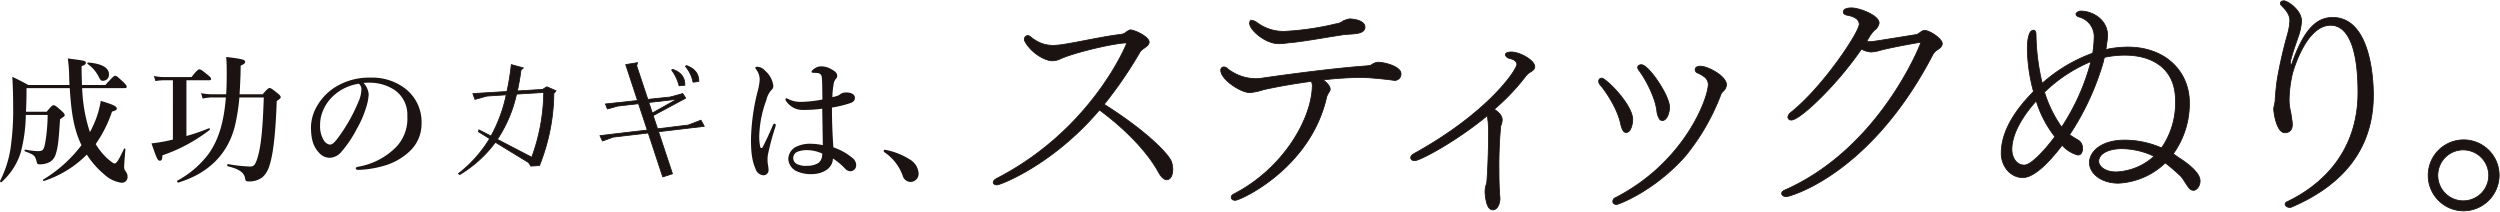
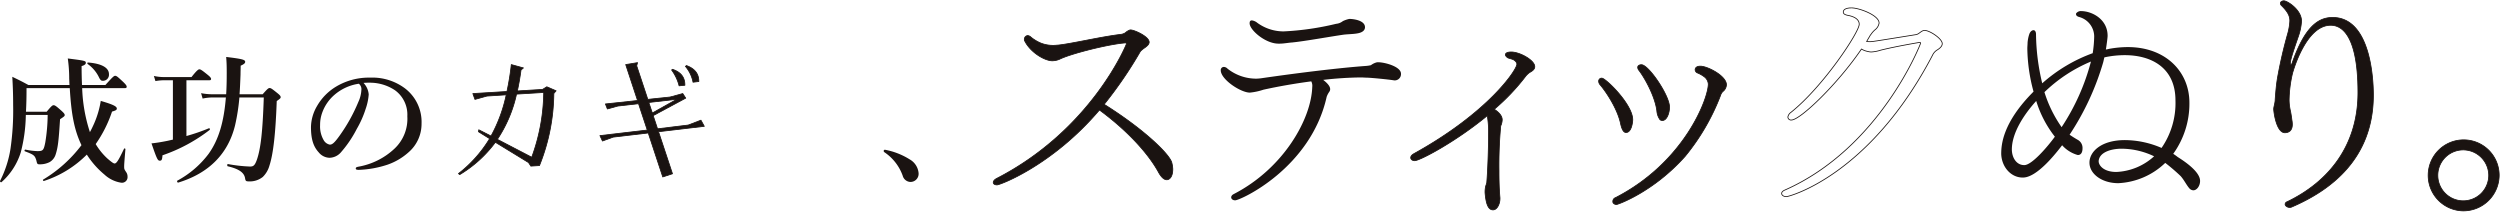
<svg xmlns="http://www.w3.org/2000/svg" width="626" height="53" viewBox="0 0 626 53">
  <defs>
    <clipPath id="a">
      <rect width="626" height="53" fill="none" />
    </clipPath>
  </defs>
  <g transform="translate(0 0)">
    <g transform="translate(0 0)" clip-path="url(#a)">
      <path d="M17.4,13.8c-.035-.521-.035-1.044-.073-1.6a35.368,35.368,0,0,0-.353-5.037c4.339.556,4.515.591,4.515,1.112,0,.313-.317.591-1.056.8,0,1.7.035,3.267.1,4.726H26.4c1.87-2.086,2.152-2.293,2.434-2.293.353,0,.6.206,2.046,1.561.635.625.847.905.847,1.181,0,.245-.141.347-.529.347H20.575a39.335,39.335,0,0,0,1.94,11.011c.388-.695.706-1.389,1.023-2.084a23.277,23.277,0,0,0,1.693-5.731c3,.87,4.022,1.355,4.022,1.91,0,.347-.247.486-1.2.764A31.522,31.522,0,0,1,23.962,28.6a16.03,16.03,0,0,0,2.928,3.612c.917.8,1.517,1.25,1.8,1.25.494,0,.988-.8,2.364-3.682.071-.176.353-.069.353.1-.282,3.265-.317,3.888-.317,4.342,0,.625.035.695.494,1.389a1.907,1.907,0,0,1,.353,1.144,1.407,1.407,0,0,1-1.517,1.528,7.917,7.917,0,0,1-4.269-2.049,21.429,21.429,0,0,1-4.41-5,26.8,26.8,0,0,1-10.722,6.6c-.176.072-.353-.243-.212-.345A33.739,33.739,0,0,0,20.4,28.875c-1.764-3.719-2.54-7.572-2.928-14.276H6.643c0,2.293-.035,3.89-.141,5.905h5.186c1.164-1.424,1.444-1.633,1.729-1.633.353,0,.635.208,1.973,1.389.6.556.811.8.811,1.077,0,.243-.1.347-1.164,1.042-.351,5.523-.527,7.017-1.092,8.788a3.334,3.334,0,0,1-1.517,1.945,5.3,5.3,0,0,1-2.611.554c-.459,0-.529-.139-.706-.938-.388-1.283-.6-1.457-2.893-2.325-.176-.069-.035-.452.141-.417a18.172,18.172,0,0,0,3,.38c1.411,0,1.587-.206,1.976-2.154a44.1,44.1,0,0,0,.6-6.91H6.466A39.2,39.2,0,0,1,5.2,30.679,16.518,16.518,0,0,1,.363,38.147c-.141.106-.421-.174-.353-.313a26.815,26.815,0,0,0,2.611-8.022,67.056,67.056,0,0,0,.67-10.974c0-2.711-.071-4.62-.212-7.086C5.02,12.69,5.3,12.827,7.1,13.8ZM25.8,12.757c-.459,0-.564-.1-.917-.658a8.681,8.681,0,0,0-2.928-3.545c-.141-.1-.106-.38.071-.38,3.6.278,5.256,1.389,5.256,2.918A1.513,1.513,0,0,1,25.8,12.757" transform="translate(0 7.476)" fill="#1a1311" />
      <path d="M23.642,12.816H21.384a12.969,12.969,0,0,0-2.117.206l-.388-1.285a11.3,11.3,0,0,0,2.469.278H28.3c1.305-1.665,1.729-1.943,1.973-1.943.32,0,.708.278,2.048,1.355.6.484.88.8.88,1.042s-.106.347-.459.347H27.029V26.777a49.345,49.345,0,0,0,5.644-1.947c.176-.067.315.315.176.419a41.061,41.061,0,0,1-11.818,6.357c-.071,1.112-.212,1.353-.67,1.353-.529,0-.741-.452-2.081-4.34,1.094-.106,2.4-.313,3.775-.59.529-.1,1.058-.243,1.587-.347Zm16.649,4.305A50.084,50.084,0,0,1,39.2,24.137c-1.764,7.155-6.6,11.982-14.25,14.311-.176.033-.353-.384-.212-.488a23.99,23.99,0,0,0,7.829-6.7c2.54-3.543,3.845-7.989,4.339-14.137H33.626a12.06,12.06,0,0,0-2.542.278L30.7,16.046a14.676,14.676,0,0,0,2.787.276h3.492c.106-1.631.141-3.4.141-5.312,0-1.945-.035-2.781-.141-4.029,4.057.484,4.762.695,4.762,1.216,0,.347-.282.591-1.129.971,0,.8-.035,1.528-.035,2.223-.071,1.876-.141,3.508-.247,4.932h5.785c1.164-1.32,1.446-1.561,1.729-1.561.353,0,.635.206,1.976,1.285.6.484.809.727.809,1.005,0,.243-.1.347-.986.973-.282,7.954-.847,13.2-1.834,16.185a6.373,6.373,0,0,1-1.658,2.814,5.2,5.2,0,0,1-3.563,1.112c-.67,0-.776-.139-.882-.834-.247-1.389-1.552-2.293-4.339-2.95-.176-.037-.141-.59.035-.558a37.01,37.01,0,0,0,5.574.627c.882,0,1.2-.349,1.693-1.7.952-2.744,1.446-6.949,1.729-15.6Z" transform="translate(19.653 7.281)" fill="#1a1311" />
      <path d="M51.986,13.681a13.917,13.917,0,0,1-.774,3.68,24.749,24.749,0,0,1-2.222,5,28.522,28.522,0,0,1-3.916,5.8,3.9,3.9,0,0,1-2.928,1.424,3.6,3.6,0,0,1-2.681-1.355c-1.27-1.389-1.94-3.161-1.94-6.322a10.728,10.728,0,0,1,1.517-5.28A13.516,13.516,0,0,1,43.8,11.771,15.975,15.975,0,0,1,52.34,9.513a13.627,13.627,0,0,1,8.747,2.709,10.582,10.582,0,0,1,4.127,8.821A9.376,9.376,0,0,1,61.969,28.2a15.44,15.44,0,0,1-5.221,3.091,25.506,25.506,0,0,1-7.23,1.318c-.529,0-.776-.069-.776-.347s.212-.347.67-.45a17.607,17.607,0,0,0,9.064-4.55A10.241,10.241,0,0,0,61.652,19.2a7.549,7.549,0,0,0-3.1-6.53A11.259,11.259,0,0,0,52.9,10.8a16.431,16.431,0,0,0-2.225.037,4.725,4.725,0,0,1,1.305,2.848m-8.57.137a10.586,10.586,0,0,0-3,4.272,8.928,8.928,0,0,0-.6,3.3,6.817,6.817,0,0,0,.882,3.751,2.274,2.274,0,0,0,1.552,1.146c.564,0,1.094-.347,2.434-2.223a42.029,42.029,0,0,0,4.727-8.508,8.008,8.008,0,0,0,.741-2.955,1.737,1.737,0,0,0-.635-1.561,11.956,11.956,0,0,0-6.1,2.777" transform="translate(40.343 9.924)" fill="#1a1311" />
      <path d="M79.768,14.48l-.564.658a49.735,49.735,0,0,1-3.6,18.062l-2.152.137-.6-.9-8.29-5.071a30.709,30.709,0,0,1-8.923,8.093l-.317-.245a31.943,31.943,0,0,0,7.8-8.751l-2.787-1.735.071-.488L63.472,25.8a37.178,37.178,0,0,0,3.81-10.316l-4.833.313-3,.836-.529-1.459,8.535-.521A61.922,61.922,0,0,0,68.55,7.915l3.034.834-.6.521c-.247,1.876-.564,3.612-.917,5.245l6.315-.382,1.058-.66Zm-3.1.417-6.809.415a33.376,33.376,0,0,1-4.8,11.324l8.606,4.479a48.336,48.336,0,0,0,3-16.217" transform="translate(59.48 8.257)" fill="#1a1311" />
      <path d="M79.768,14.48l-.564.658a49.735,49.735,0,0,1-3.6,18.062l-2.152.137-.6-.9-8.29-5.071a30.709,30.709,0,0,1-8.923,8.093l-.317-.245a31.943,31.943,0,0,0,7.8-8.751l-2.787-1.735.071-.488L63.472,25.8a37.178,37.178,0,0,0,3.81-10.316l-4.833.313-3,.836-.529-1.459,8.535-.521A61.922,61.922,0,0,0,68.55,7.915l3.034.834-.6.521c-.247,1.876-.564,3.612-.917,5.245l6.315-.382,1.058-.66Zm-3.1.417-6.809.415a33.376,33.376,0,0,1-4.8,11.324l8.606,4.479A48.336,48.336,0,0,0,76.664,14.9Z" transform="translate(59.48 8.257)" fill="none" stroke="#1a1311" stroke-linecap="round" stroke-linejoin="round" stroke-width="0.2" />
      <path d="M98.529,23.62,87.066,24.974,90.557,35.5l-2.434.8L84.491,25.287l-8.784,1.04-2.679.975-.637-1.355,11.853-1.389-2.187-6.6-5.186.59-2.611.729-.494-1.25,8.043-.868L78.847,8.164l2.963-.488-.212.8,2.787,8.4,5.574-.59,3.175-.866.739,1.144-8.147,4.377,1.094,3.3,7.688-.938,3.175-1.216Zm-6.877-6.771-7.02.8.882,2.64Zm2.009-3.51-1.444.139a11.268,11.268,0,0,0-1.872-3.958l.212-.174c2.117.695,3.14,2.049,3.1,3.993m3.492-.936-1.446.174a8.612,8.612,0,0,0-1.9-3.962l.247-.206c2.117.764,3.14,2.119,3.1,3.995" transform="translate(77.83 8.007)" fill="#1a1311" />
      <path d="M98.529,23.62,87.066,24.974,90.557,35.5l-2.434.8L84.491,25.287l-8.784,1.04-2.679.975-.637-1.355,11.853-1.389-2.187-6.6-5.186.59-2.611.729-.494-1.25,8.043-.868L78.847,8.164l2.963-.488-.212.8,2.787,8.4,5.574-.59,3.175-.866.739,1.144-8.147,4.377,1.094,3.3,7.688-.938,3.175-1.216Zm-6.877-6.771-7.02.8.882,2.64Zm2.009-3.51-1.444.139a11.268,11.268,0,0,0-1.872-3.958l.212-.174C92.673,10.04,93.7,11.395,93.661,13.338Zm3.492-.936-1.446.174a8.612,8.612,0,0,0-1.9-3.962l.247-.206C96.166,9.172,97.189,10.526,97.154,12.4Z" transform="translate(77.83 8.007)" fill="none" stroke="#1a1311" stroke-linecap="round" stroke-linejoin="round" stroke-width="0.2" />
-       <path d="M96.683,23.453a61.407,61.407,0,0,0-1.834,6.878,7.989,7.989,0,0,0-.071,1.492c0,.764.247,1.424.247,2.4A1.262,1.262,0,0,1,93.684,35.4a2.2,2.2,0,0,1-1.9-1.561c-.739-1.7-1.164-3.545-1.164-7.4A53.293,53.293,0,0,1,92.24,14.561a14.25,14.25,0,0,0,.564-3.124A4.224,4.224,0,0,0,91.993,9c-.214-.311-.284-.38-.284-.554,0-.141.178-.21.567-.21a2.7,2.7,0,0,1,1.87.975A5.959,5.959,0,0,1,96.224,13a1.356,1.356,0,0,1-.529,1.112,5.261,5.261,0,0,0-1.2,2.4,27.829,27.829,0,0,0-1.8,8.962,12.555,12.555,0,0,0,.247,2.814c.106.38.461.38.6.1.915-1.806,1.656-3.369,2.538-5.453.106-.245.247-.486.459-.452a.331.331,0,0,1,.282.347,3.478,3.478,0,0,1-.141.625M116.295,31.3a2.234,2.234,0,0,1,.67,1.563,1.477,1.477,0,0,1-.529,1.181,1.4,1.4,0,0,1-.952.347,1.775,1.775,0,0,1-1.27-.625,16.562,16.562,0,0,0-3.069-2.568c-.035,2.256-2.22,3.923-5.466,3.923a8.677,8.677,0,0,1-3.775-.8,3.637,3.637,0,0,1-1.94-3.024,3.545,3.545,0,0,1,1.8-2.95,7.752,7.752,0,0,1,3.845-.834,14.709,14.709,0,0,1,3,.347c-.035-3.161-.106-5.974-.143-9.135a31.337,31.337,0,0,1-4.76.313,4.9,4.9,0,0,1-2.4-.521,5.348,5.348,0,0,1-1.8-1.563c-.212-.313-.247-.415-.247-.556s.071-.276.212-.276a1.954,1.954,0,0,1,.67.276,6.8,6.8,0,0,0,3.034.625,31.217,31.217,0,0,0,5.327-.591c-.037-3.228-.037-4.583-.141-5.488A1.135,1.135,0,0,0,107.231,9.8a5.5,5.5,0,0,0-.741-.037c-.141,0-.318-.033-.423-.033a.3.3,0,0,1-.282-.278c0-.21.423-.59.882-.87a2.72,2.72,0,0,1,1.446-.452,4.755,4.755,0,0,1,2.469.627c.988.521,1.623.973,1.623,1.7a.994.994,0,0,1-.32.8,2.524,2.524,0,0,0-.564,1.318,20.61,20.61,0,0,0-.315,3.265,11.918,11.918,0,0,0,1.305-.347,2.618,2.618,0,0,0,.739-.452,2.6,2.6,0,0,1,1.378-.38c1.621,0,2.22.695,2.22,1.318,0,.59-.247,1.007-1.056,1.32a28.117,28.117,0,0,1-4.694,1.146c0,4.168.178,7.294.355,9.967a14.724,14.724,0,0,1,5.043,2.883m-11.463-2.186a6.567,6.567,0,0,0-2.5.382,1.684,1.684,0,0,0-.212,3.089,5.141,5.141,0,0,0,2.646.452,5.307,5.307,0,0,0,2.646-.658,2.3,2.3,0,0,0,.952-1.459,4.272,4.272,0,0,0,.1-.938,9.252,9.252,0,0,0-3.631-.868" transform="translate(97.423 8.486)" fill="#1a1311" />
      <path d="M106.629,18.664a.314.314,0,0,1,.318-.313,17.7,17.7,0,0,1,6.174,2.4,4.389,4.389,0,0,1,2.258,3.506,2.037,2.037,0,0,1-2.117,2.156,2.093,2.093,0,0,1-1.87-1.565,11.922,11.922,0,0,0-4.515-5.833.44.44,0,0,1-.247-.347" transform="translate(114.641 19.144)" fill="#1a1311" />
      <path d="M120.79,42.47c-.56,0-.934-.245-.934-.613,0-.306.249-.674.809-.981,23.9-12.257,32.557-33.65,32.557-33.775s-.062-.121-.062-.121c-.062-.061-.125-.061-.249-.061-.249,0-.623.061-.747.061-4.731.55-13.134,2.756-15.626,3.984a4.711,4.711,0,0,1-1.928.429c-1.805,0-5.416-2.023-6.91-5.026a.771.771,0,0,1-.062-.37.929.929,0,0,1,.809-.917,1.243,1.243,0,0,1,.809.368,9.811,9.811,0,0,0,2.552,1.532,8.384,8.384,0,0,0,3.3.55c.313,0,.625-.059.936-.059,3.548-.37,10.643-2.084,15.81-2.7a2.51,2.51,0,0,0,1.121-.429,3.364,3.364,0,0,1,1.121-.674h.187c.872,0,4.607,1.653,4.607,3.065,0,.49-.436.919-1.121,1.408a7.289,7.289,0,0,0-1.058.86,105.261,105.261,0,0,1-9.089,13.3c10.085,6.314,16.373,12.5,16.933,14.589a7.633,7.633,0,0,1,.249,1.592c0,2.207-1,2.7-1.494,2.7q-1.027,0-2.054-1.839c-2.49-4.6-7.657-10.359-14.816-15.631C134.735,37.505,121.6,42.47,120.79,42.47" transform="translate(128.861 3.829)" fill="#1a1311" />
      <path d="M120.79,42.47c-.56,0-.934-.245-.934-.613,0-.306.249-.674.809-.981,23.9-12.257,32.557-33.65,32.557-33.775s-.062-.121-.062-.121c-.062-.061-.125-.061-.249-.061-.249,0-.623.061-.747.061-4.731.55-13.134,2.756-15.626,3.984a4.711,4.711,0,0,1-1.928.429c-1.805,0-5.416-2.023-6.91-5.026a.771.771,0,0,1-.062-.37.929.929,0,0,1,.809-.917,1.243,1.243,0,0,1,.809.368,9.811,9.811,0,0,0,2.552,1.532,8.384,8.384,0,0,0,3.3.55c.313,0,.625-.059.936-.059,3.548-.37,10.643-2.084,15.81-2.7a2.51,2.51,0,0,0,1.121-.429,3.364,3.364,0,0,1,1.121-.674h.187c.872,0,4.607,1.653,4.607,3.065,0,.49-.436.919-1.121,1.408a7.289,7.289,0,0,0-1.058.86,105.261,105.261,0,0,1-9.089,13.3c10.085,6.314,16.373,12.5,16.933,14.589a7.633,7.633,0,0,1,.249,1.592c0,2.207-1,2.7-1.494,2.7q-1.027,0-2.054-1.839c-2.49-4.6-7.657-10.359-14.816-15.631C134.735,37.505,121.6,42.47,120.79,42.47Z" transform="translate(128.861 3.829)" fill="none" stroke="#1a1311" stroke-miterlimit="10" stroke-width="0.2" />
      <path d="M184.035,17.03c-.56,0-1.118-.061-1.679-.061a88.777,88.777,0,0,0-9.4.615c.934.734,1.743,1.532,1.743,2.327a1.139,1.139,0,0,1-.191.613,5.259,5.259,0,0,0-.681,1.287c-3.984,17.9-21.6,25.929-22.91,25.929-.623,0-1-.368-1-.736,0-.306.187-.615.685-.858,12.451-6.436,19.363-18.755,19.61-26.787a2.41,2.41,0,0,0-.247-1.408c-4.171.55-8.344,1.285-11.953,2.082a15.23,15.23,0,0,1-3.426.736c-2.3,0-7.282-3.31-7.282-5.576a.783.783,0,0,1,.747-.858,1.31,1.31,0,0,1,.934.429,11.548,11.548,0,0,0,7.219,2.511,10.686,10.686,0,0,0,1.372-.121c9.338-1.349,19.361-2.577,26.084-3.065a8.418,8.418,0,0,0,1.243-.186,4.062,4.062,0,0,1,1.556-.734h.313c1.492,0,5.661,1.04,5.661,2.881a1.571,1.571,0,0,1-1.743,1.653c-1.49-.245-5.292-.611-6.659-.674M165.3,8.206c-1.058.059-2.181.3-3.237.3h-.313c-3.3,0-7.221-3.431-7.221-5.086,0-.429.125-.736.562-.736a2.75,2.75,0,0,1,1.37.613,11.149,11.149,0,0,0,6.6,2.143,69.9,69.9,0,0,0,13.138-1.9,3.146,3.146,0,0,0,1.679-.674,7.143,7.143,0,0,1,1.619-.552c.872,0,3.922.306,3.922,2.084,0,.611-.434,1.287-1.866,1.532-.938.182-1.994.182-3.3.306-3.113.429-9.836,1.655-12.949,1.962" transform="translate(158.375 2.421)" fill="#1a1311" />
-       <path d="M184.035,17.03c-.56,0-1.118-.061-1.679-.061a88.777,88.777,0,0,0-9.4.615c.934.734,1.743,1.532,1.743,2.327a1.139,1.139,0,0,1-.191.613,5.259,5.259,0,0,0-.681,1.287c-3.984,17.9-21.6,25.929-22.91,25.929-.623,0-1-.368-1-.736,0-.306.187-.615.685-.858,12.451-6.436,19.363-18.755,19.61-26.787a2.41,2.41,0,0,0-.247-1.408c-4.171.55-8.344,1.285-11.953,2.082a15.23,15.23,0,0,1-3.426.736c-2.3,0-7.282-3.31-7.282-5.576a.783.783,0,0,1,.747-.858,1.31,1.31,0,0,1,.934.429,11.548,11.548,0,0,0,7.219,2.511,10.686,10.686,0,0,0,1.372-.121c9.338-1.349,19.361-2.577,26.084-3.065a8.418,8.418,0,0,0,1.243-.186,4.062,4.062,0,0,1,1.556-.734h.313c1.492,0,5.661,1.04,5.661,2.881a1.571,1.571,0,0,1-1.743,1.653C189.2,17.459,185.4,17.094,184.035,17.03ZM165.3,8.206c-1.058.059-2.181.3-3.237.3h-.313c-3.3,0-7.221-3.431-7.221-5.086,0-.429.125-.736.562-.736a2.75,2.75,0,0,1,1.37.613,11.149,11.149,0,0,0,6.6,2.143,69.9,69.9,0,0,0,13.138-1.9,3.146,3.146,0,0,0,1.679-.674,7.143,7.143,0,0,1,1.619-.552c.872,0,3.922.306,3.922,2.084,0,.611-.434,1.287-1.866,1.532-.938.182-1.994.182-3.3.306C175.135,6.673,168.411,7.9,165.3,8.206Z" transform="translate(158.375 2.421)" fill="none" stroke="#1a1311" stroke-miterlimit="10" stroke-width="0.2" />
      <path d="M171.221,33.585c-.623,0-.994-.37-.994-.736s.247-.674.747-.981c18.676-10.3,25.833-21.025,25.833-22.433,0-.37-.251-.8-.936-1.167-.434-.182-.872-.245-1.305-.429-.309-.182-.622-.49-.622-.795,0-.49.747-.674,1.432-.674,2.177,0,5.912,2.082,5.912,3.676,0,.613-.5,1.042-1.307,1.471a5.932,5.932,0,0,0-.872.8,52.874,52.874,0,0,1-7.964,8.4c1.056.674,1.99,1.594,1.99,2.636a3.938,3.938,0,0,1-.371,1.532,106.4,106.4,0,0,0-.438,11.215c0,1.228,0,4.107.249,6.806v.182c0,1.287-.687,2.82-1.743,2.82-1.37,0-1.805-2.021-1.99-4.289a6.127,6.127,0,0,1,.124-1.471c.06-.37.247-.674.309-1.1.249-3.126.438-8.4.438-12.014a24.658,24.658,0,0,0-.313-4.72c-7.844,6.5-16.869,11.279-18.178,11.279" transform="translate(183.017 6.646)" fill="#1a1311" />
      <path d="M171.221,33.585c-.623,0-.994-.37-.994-.736s.247-.674.747-.981c18.676-10.3,25.833-21.025,25.833-22.433,0-.37-.251-.8-.936-1.167-.434-.182-.872-.245-1.305-.429-.309-.182-.622-.49-.622-.795,0-.49.747-.674,1.432-.674,2.177,0,5.912,2.082,5.912,3.676,0,.613-.5,1.042-1.307,1.471a5.932,5.932,0,0,0-.872.8,52.874,52.874,0,0,1-7.964,8.4c1.056.674,1.99,1.594,1.99,2.636a3.938,3.938,0,0,1-.371,1.532,106.4,106.4,0,0,0-.438,11.215c0,1.228,0,4.107.249,6.806v.182c0,1.287-.687,2.82-1.743,2.82-1.37,0-1.805-2.021-1.99-4.289a6.127,6.127,0,0,1,.124-1.471c.06-.37.247-.674.309-1.1.249-3.126.438-8.4.438-12.014a24.658,24.658,0,0,0-.313-4.72C181.555,28.8,172.53,33.585,171.221,33.585Z" transform="translate(183.017 6.646)" fill="none" stroke="#1a1311" stroke-miterlimit="10" stroke-width="0.2" />
      <path d="M198.384,22.642c-.747-3.555-3.484-7.789-5.167-9.748a1.424,1.424,0,0,1-.311-.795.749.749,0,0,1,.809-.8c.934,0,7.72,6.561,7.72,10.423,0,.429-.249,3.185-1.681,3.185-.809,0-1.183-1.408-1.37-2.266M217.559,9.952a.944.944,0,0,1-.5-.738c0-.18.062-.917,1.307-.917,1.805,0,6.537,2.45,6.537,4.661a2.274,2.274,0,0,1-.936,1.714,2.579,2.579,0,0,0-.56.983,54.888,54.888,0,0,1-8.838,15.2c-7.906,8.888-16.809,12.074-17.182,12.074a1.007,1.007,0,0,1-.872-.427.8.8,0,0,1-.06-.368,1,1,0,0,1,.683-.919c17.307-8.888,23.221-24.885,23.221-28.44a2.509,2.509,0,0,0-.872-1.716,7.5,7.5,0,0,0-1.93-1.105m-14.567-.611a1.265,1.265,0,0,1-.309-.738c0-.427.434-.672.932-.672,1.805,0,7.035,7.724,7.035,10.6,0,1.532-.685,3.371-1.8,3.371a1.029,1.029,0,0,1-.562-.182,4.221,4.221,0,0,1-.809-2.209c-.436-3.617-2.988-8.214-4.482-10.173" transform="translate(207.4 8.273)" fill="#1a1311" />
      <path d="M198.384,22.642c-.747-3.555-3.484-7.789-5.167-9.748a1.424,1.424,0,0,1-.311-.795.749.749,0,0,1,.809-.8c.934,0,7.72,6.561,7.72,10.423,0,.429-.249,3.185-1.681,3.185C198.945,24.908,198.571,23.5,198.384,22.642ZM217.559,9.952a.944.944,0,0,1-.5-.738c0-.18.062-.917,1.307-.917,1.805,0,6.537,2.45,6.537,4.661a2.274,2.274,0,0,1-.936,1.714,2.579,2.579,0,0,0-.56.983,54.888,54.888,0,0,1-8.838,15.2c-7.906,8.888-16.809,12.074-17.182,12.074a1.007,1.007,0,0,1-.872-.427.8.8,0,0,1-.06-.368,1,1,0,0,1,.683-.919c17.307-8.888,23.221-24.885,23.221-28.44a2.509,2.509,0,0,0-.872-1.716A7.5,7.5,0,0,0,217.559,9.952Zm-14.567-.611a1.265,1.265,0,0,1-.309-.738c0-.427.434-.672.932-.672,1.805,0,7.035,7.724,7.035,10.6,0,1.532-.685,3.371-1.8,3.371a1.029,1.029,0,0,1-.562-.182,4.221,4.221,0,0,1-.809-2.209C207.038,15.9,204.485,11.3,202.991,9.341Z" transform="translate(207.4 8.273)" fill="none" stroke="#1a1311" stroke-miterlimit="10" stroke-width="0.2" />
-       <path d="M239.7,11.575a9.02,9.02,0,0,1-2.3.429,3.108,3.108,0,0,1-.809-.125,4.617,4.617,0,0,1-1.619-.611c-5.914,8.7-15.314,17.776-17.554,17.776a.791.791,0,0,1-.874-.738,1.8,1.8,0,0,1,.749-1.165c8.215-6.559,17.118-20.165,17.118-22.067,0-1.04-.872-1.9-2.988-2.266-.5-.125-1-.306-1-.8,0-.8,1.058-1.042,2.054-1.042,1.93,0,6.91,1.839,6.91,3.8a2.7,2.7,0,0,1-1.058,1.716A5.732,5.732,0,0,0,237.4,7.53a3.159,3.159,0,0,0-.436.674c-.249.366-.436.736-.685,1.165.249,0,.436.061.685.061.685,0,.685,0,11.7-1.778.747-.123,1.307-1.044,2.117-1.044,1.307,0,4.42,2.086,4.42,3.31,0,.738-.809,1.287-1.183,1.532a3.01,3.01,0,0,0-1.245,1.351c-15.75,30.156-35.919,35.426-36.6,35.426s-1.185-.366-1.185-.795c0-.306.249-.613.809-.858C239.7,36.031,249.786,9.918,249.786,9.8s-.062-.184-.311-.184c0,0-5.914.981-9.774,1.962" transform="translate(231.139 1.012)" fill="#1a1311" />
      <path d="M239.7,11.575a9.02,9.02,0,0,1-2.3.429,3.108,3.108,0,0,1-.809-.125,4.617,4.617,0,0,1-1.619-.611c-5.914,8.7-15.314,17.776-17.554,17.776a.791.791,0,0,1-.874-.738,1.8,1.8,0,0,1,.749-1.165c8.215-6.559,17.118-20.165,17.118-22.067,0-1.04-.872-1.9-2.988-2.266-.5-.125-1-.306-1-.8,0-.8,1.058-1.042,2.054-1.042,1.93,0,6.91,1.839,6.91,3.8a2.7,2.7,0,0,1-1.058,1.716A5.732,5.732,0,0,0,237.4,7.53a3.159,3.159,0,0,0-.436.674c-.249.366-.436.736-.685,1.165.249,0,.436.061.685.061.685,0,.685,0,11.7-1.778.747-.123,1.307-1.044,2.117-1.044,1.307,0,4.42,2.086,4.42,3.31,0,.738-.809,1.287-1.183,1.532a3.01,3.01,0,0,0-1.245,1.351c-15.75,30.156-35.919,35.426-36.6,35.426s-1.185-.366-1.185-.795c0-.306.249-.613.809-.858C239.7,36.031,249.786,9.918,249.786,9.8s-.062-.184-.311-.184C249.475,9.614,243.561,10.595,239.7,11.575Z" transform="translate(231.139 1.012)" fill="none" stroke="#1a1311" stroke-miterlimit="10" stroke-width="0.2" />
      <path d="M282.564,39.361A18.2,18.2,0,0,1,270.8,44.449c-4.109,0-7.221-2.327-7.221-5.147,0-2.7,2.864-5.641,8.9-5.641a23.326,23.326,0,0,1,9.151,1.962,19.732,19.732,0,0,0,3.484-11.89c0-8.214-6.037-11.34-12.7-11.34a23.971,23.971,0,0,0-5.1.554c-.124.429-.187.856-.311,1.285a66.416,66.416,0,0,1-8.4,18.083q.934.644,2.054,1.287a2.293,2.293,0,0,1,1.183,2.145c0,.55-.125,1.653-1.183,1.653a8.2,8.2,0,0,1-3.922-2.45c-6.161,8.089-9.089,8.089-9.9,8.089-2.864,0-5.227-2.574-5.352-5.885,0-2.266.311-7.846,8.093-15.629a42.926,42.926,0,0,1-1.556-10.788c0-.49.06-.981.06-1.41a8.679,8.679,0,0,1,.436-2.207c.249-.674.685-.981,1.06-.981.309,0,.62.306.62,1.042a54.612,54.612,0,0,0,1.556,12.26,38.957,38.957,0,0,1,12.638-7.54,29.782,29.782,0,0,0,.374-4.23,5.077,5.077,0,0,0-3.8-4.843c-.436-.123-.747-.366-.747-.674V1.972a1.469,1.469,0,0,1,1.37-.611c2.739.059,6.537,2.082,6.537,6.189,0,.429-.249,2.331-.436,3.433.436-.061.809-.184,1.245-.245a26.394,26.394,0,0,1,4.233-.368c9.525,0,15.439,6.191,15.439,13.913A21.493,21.493,0,0,1,284.554,37.1a11.968,11.968,0,0,1,1.123.8c5.478,3.431,5.6,5.392,5.6,6.005,0,1.228-.809,2.331-1.681,2.331a1.4,1.4,0,0,1-1-.492c-.747-.858-1.307-2.082-2.179-3.065a47.436,47.436,0,0,0-3.86-3.31m-38.411-3.369c0,1.837,1,3.923,3.113,3.923,1.93,0,5.914-4.722,7.657-7.113a27.5,27.5,0,0,1-4.669-8.949c-3.111,3.435-6.1,8.032-6.1,12.139m19.8-22.006a37.421,37.421,0,0,0-11.642,7.662,31.656,31.656,0,0,0,4.3,8.764,54.944,54.944,0,0,0,7.346-16.426m7.72,21.822c-2.864,0-5.665.979-5.79,3.124,0,1.1,1.307,2.7,4.42,2.7a14.96,14.96,0,0,0,9.463-3.923,19.106,19.106,0,0,0-8.093-1.9" transform="translate(259.622 1.419)" fill="#1a1311" />
-       <path d="M282.564,39.361A18.2,18.2,0,0,1,270.8,44.449c-4.109,0-7.221-2.327-7.221-5.147,0-2.7,2.864-5.641,8.9-5.641a23.326,23.326,0,0,1,9.151,1.962,19.732,19.732,0,0,0,3.484-11.89c0-8.214-6.037-11.34-12.7-11.34a23.971,23.971,0,0,0-5.1.554c-.124.429-.187.856-.311,1.285a66.416,66.416,0,0,1-8.4,18.083q.934.644,2.054,1.287a2.293,2.293,0,0,1,1.183,2.145c0,.55-.125,1.653-1.183,1.653a8.2,8.2,0,0,1-3.922-2.45c-6.161,8.089-9.089,8.089-9.9,8.089-2.864,0-5.227-2.574-5.352-5.885,0-2.266.311-7.846,8.093-15.629a42.926,42.926,0,0,1-1.556-10.788c0-.49.06-.981.06-1.41a8.679,8.679,0,0,1,.436-2.207c.249-.674.685-.981,1.06-.981.309,0,.62.306.62,1.042a54.612,54.612,0,0,0,1.556,12.26,38.957,38.957,0,0,1,12.638-7.54,29.782,29.782,0,0,0,.374-4.23,5.077,5.077,0,0,0-3.8-4.843c-.436-.123-.747-.366-.747-.674V1.972a1.469,1.469,0,0,1,1.37-.611c2.739.059,6.537,2.082,6.537,6.189,0,.429-.249,2.331-.436,3.433.436-.061.809-.184,1.245-.245a26.394,26.394,0,0,1,4.233-.368c9.525,0,15.439,6.191,15.439,13.913A21.493,21.493,0,0,1,284.554,37.1a11.968,11.968,0,0,1,1.123.8c5.478,3.431,5.6,5.392,5.6,6.005,0,1.228-.809,2.331-1.681,2.331a1.4,1.4,0,0,1-1-.492c-.747-.858-1.307-2.082-2.179-3.065A47.436,47.436,0,0,0,282.564,39.361Zm-38.411-3.369c0,1.837,1,3.923,3.113,3.923,1.93,0,5.914-4.722,7.657-7.113a27.5,27.5,0,0,1-4.669-8.949C247.143,27.288,244.153,31.885,244.153,35.992Zm19.8-22.006a37.421,37.421,0,0,0-11.642,7.662,31.656,31.656,0,0,0,4.3,8.764A54.944,54.944,0,0,0,263.95,13.986Zm7.72,21.822c-2.864,0-5.665.979-5.79,3.124,0,1.1,1.307,2.7,4.42,2.7a14.96,14.96,0,0,0,9.463-3.923A19.106,19.106,0,0,0,271.669,35.808Z" transform="translate(259.622 1.419)" fill="none" stroke="#1a1311" stroke-miterlimit="10" stroke-width="0.2" />
      <path d="M275.291,19.531a112.849,112.849,0,0,1,2.615-11.34,14.39,14.39,0,0,0,.5-3.065c0-1.1-.374-2.145-2.054-3.8a.823.823,0,0,1-.311-.613c0-.37.436-.615.872-.615.872,0,4.42,2.27,4.42,5.088a14.319,14.319,0,0,1-.872,4.048c0,.059-1.93,5.331-1.93,6.434,0,.245.062.429.187.429.062,0,.187-.184.311-.55,3.175-9.011,6.537-11.281,10.085-11.281,9.4,0,10.208,15.079,10.208,19.431,0,16-10.768,23.9-20.542,28.072a1.2,1.2,0,0,1-.436.063c-.623,0-1.121-.429-1.121-.8a.707.707,0,0,1,.5-.613c10.583-5.088,17.74-14.221,17.74-27.339,0-15.813-4.916-16.857-6.848-16.857-6.161,0-9.336,11.34-9.523,11.955a31.038,31.038,0,0,0-.872,6.8,13.469,13.469,0,0,0,.374,2.881c.062.245.311,1.839.311,2.023a6.089,6.089,0,0,1,.124,1.165c0,1.594-.934,2.084-1.868,2.084-1.868,0-2.677-4.107-2.8-5.885,0-.613.374-1.532.374-2.452.124-1.594.249-3.369.56-5.272" transform="translate(294.971 0.104)" fill="#1a1311" />
      <path d="M275.291,19.531a112.849,112.849,0,0,1,2.615-11.34,14.39,14.39,0,0,0,.5-3.065c0-1.1-.374-2.145-2.054-3.8a.823.823,0,0,1-.311-.613c0-.37.436-.615.872-.615.872,0,4.42,2.27,4.42,5.088a14.319,14.319,0,0,1-.872,4.048c0,.059-1.93,5.331-1.93,6.434,0,.245.062.429.187.429.062,0,.187-.184.311-.55,3.175-9.011,6.537-11.281,10.085-11.281,9.4,0,10.208,15.079,10.208,19.431,0,16-10.768,23.9-20.542,28.072a1.2,1.2,0,0,1-.436.063c-.623,0-1.121-.429-1.121-.8a.707.707,0,0,1,.5-.613c10.583-5.088,17.74-14.221,17.74-27.339,0-15.813-4.916-16.857-6.848-16.857-6.161,0-9.336,11.34-9.523,11.955a31.038,31.038,0,0,0-.872,6.8,13.469,13.469,0,0,0,.374,2.881c.062.245.311,1.839.311,2.023a6.089,6.089,0,0,1,.124,1.165c0,1.594-.934,2.084-1.868,2.084-1.868,0-2.677-4.107-2.8-5.885,0-.613.374-1.532.374-2.452C274.855,23.209,274.98,21.434,275.291,19.531Z" transform="translate(294.971 0.104)" fill="none" stroke="#1a1311" stroke-miterlimit="10" stroke-width="0.2" />
      <path d="M301.864,34.915a8.889,8.889,0,1,1,9.089-8.888,8.965,8.965,0,0,1-9.089,8.888m0-15.263a6.376,6.376,0,1,0,6.474,6.375,6.406,6.406,0,0,0-6.474-6.375" transform="translate(314.84 17.882)" fill="#1a1311" />
      <path d="M301.864,34.915a8.889,8.889,0,1,1,9.089-8.888A8.965,8.965,0,0,1,301.864,34.915Zm0-15.263a6.376,6.376,0,1,0,6.474,6.375A6.406,6.406,0,0,0,301.864,19.652Z" transform="translate(314.84 17.882)" fill="none" stroke="#1a1311" stroke-miterlimit="10" stroke-width="0.2" />
    </g>
  </g>
</svg>